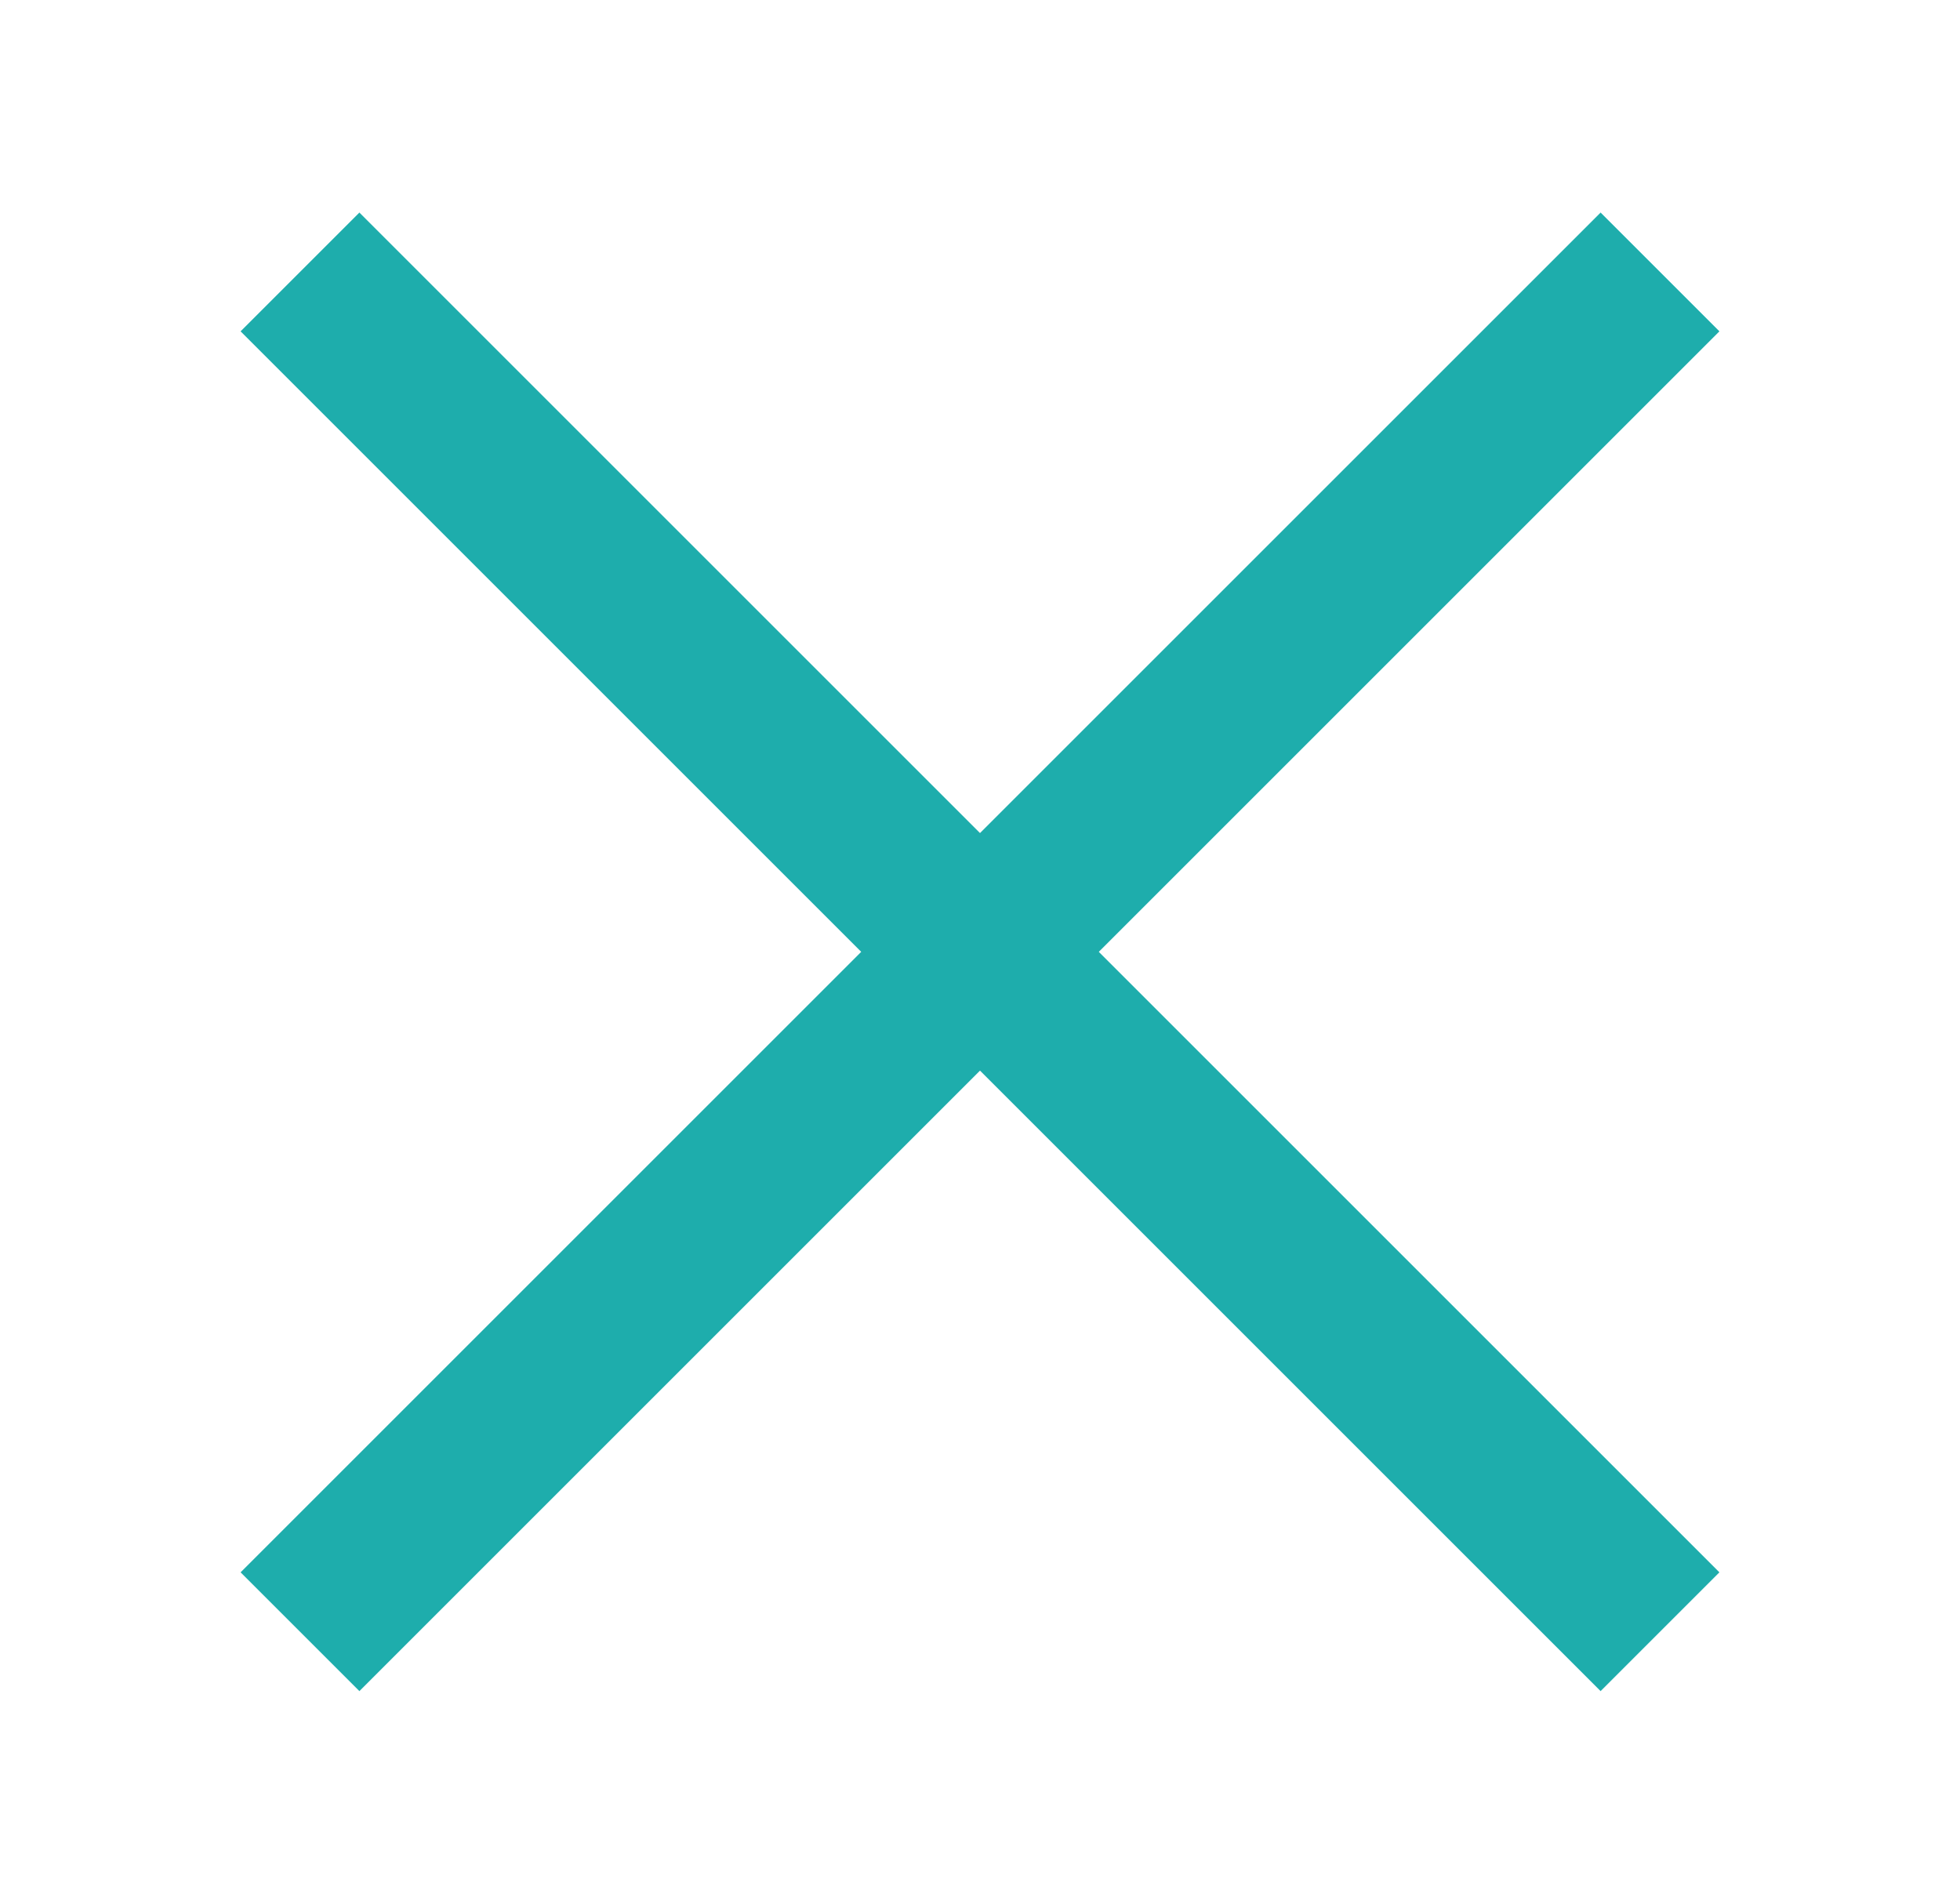
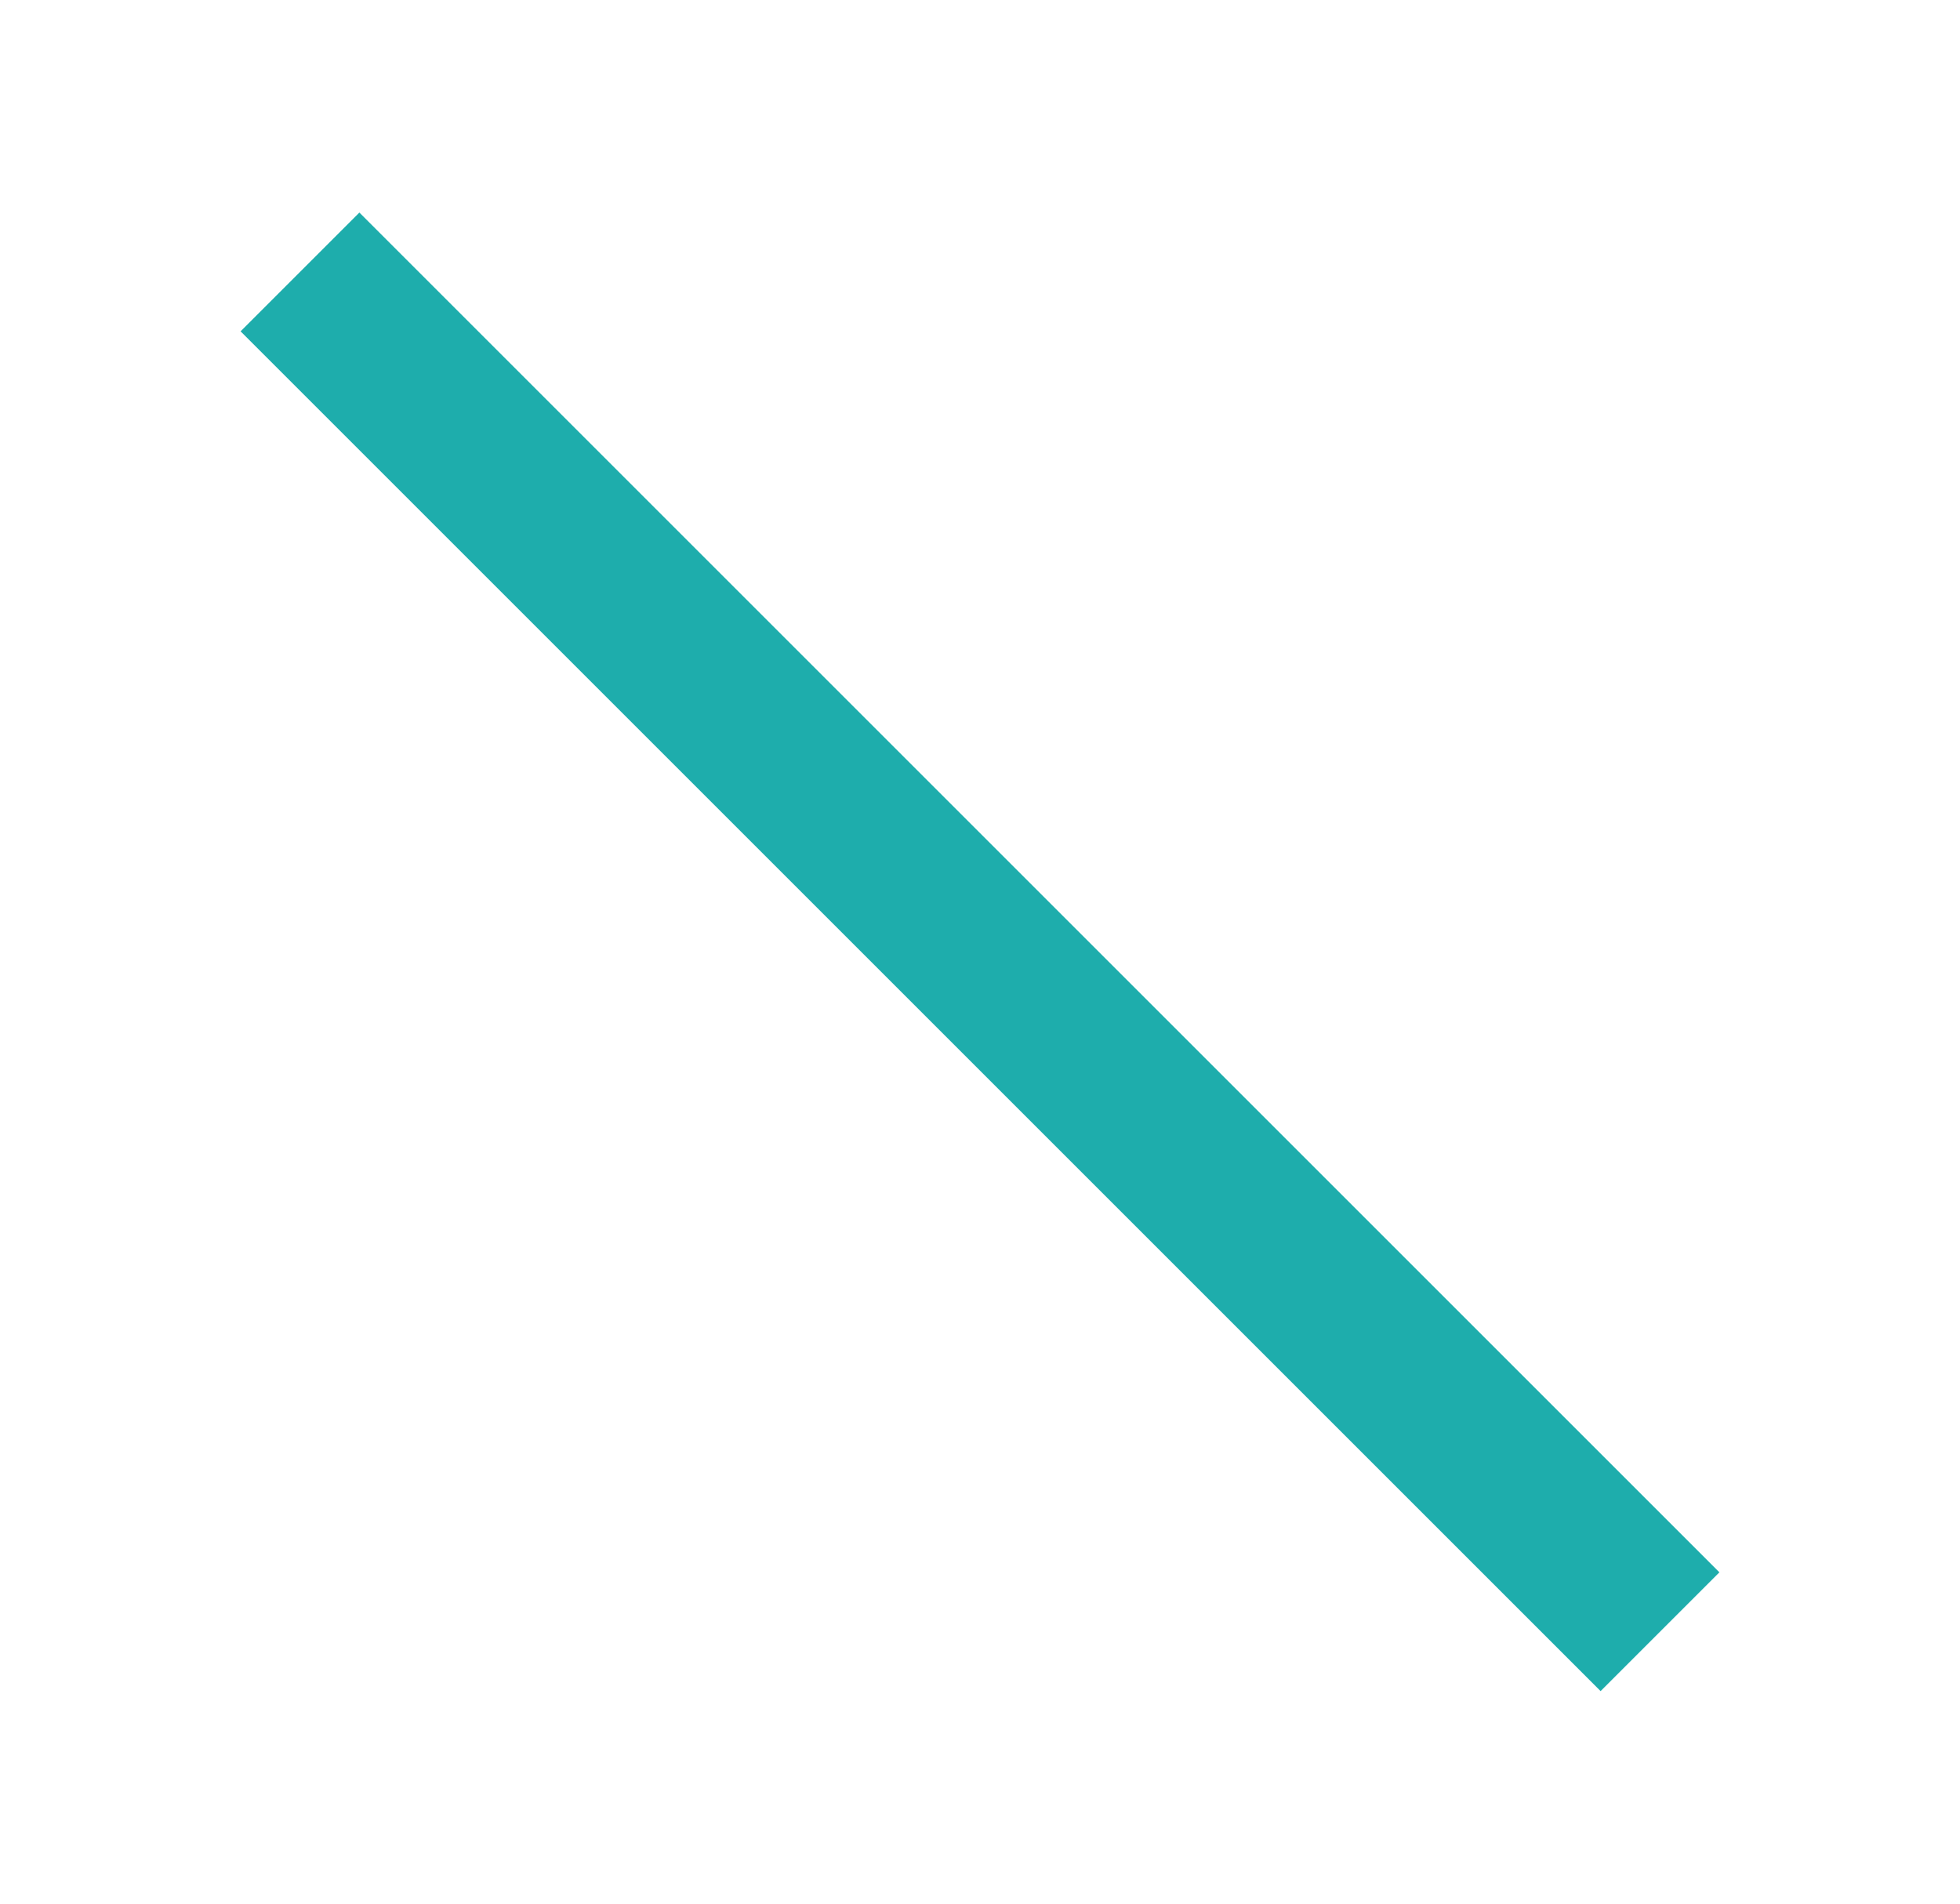
<svg xmlns="http://www.w3.org/2000/svg" width="35" height="34" viewBox="0 0 35 34" fill="none">
-   <path d="M29.643 4.857L5.357 29.143" stroke="#1EADAC" stroke-width="3" />
  <path d="M5.357 4.857L29.643 29.143" stroke="#1EADAC" stroke-width="3" />
</svg>